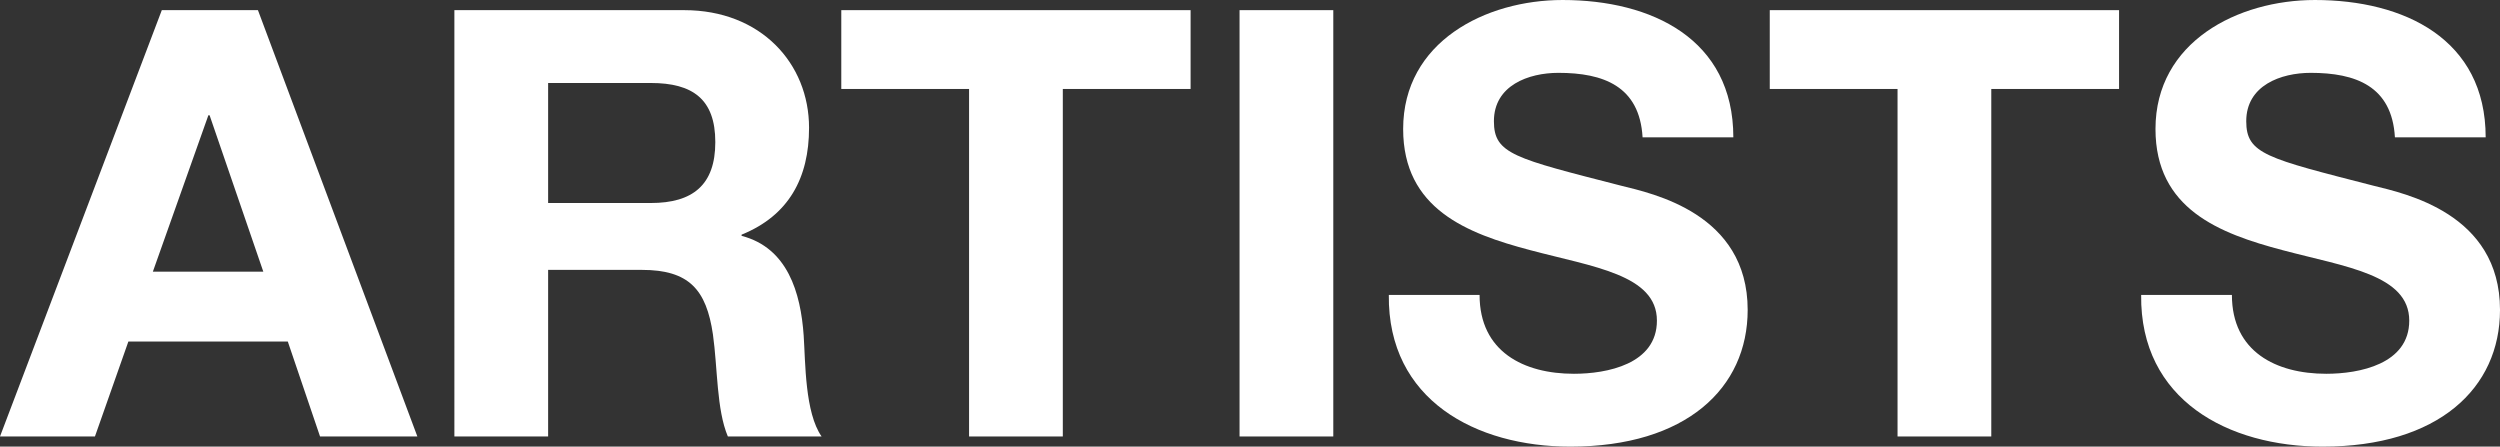
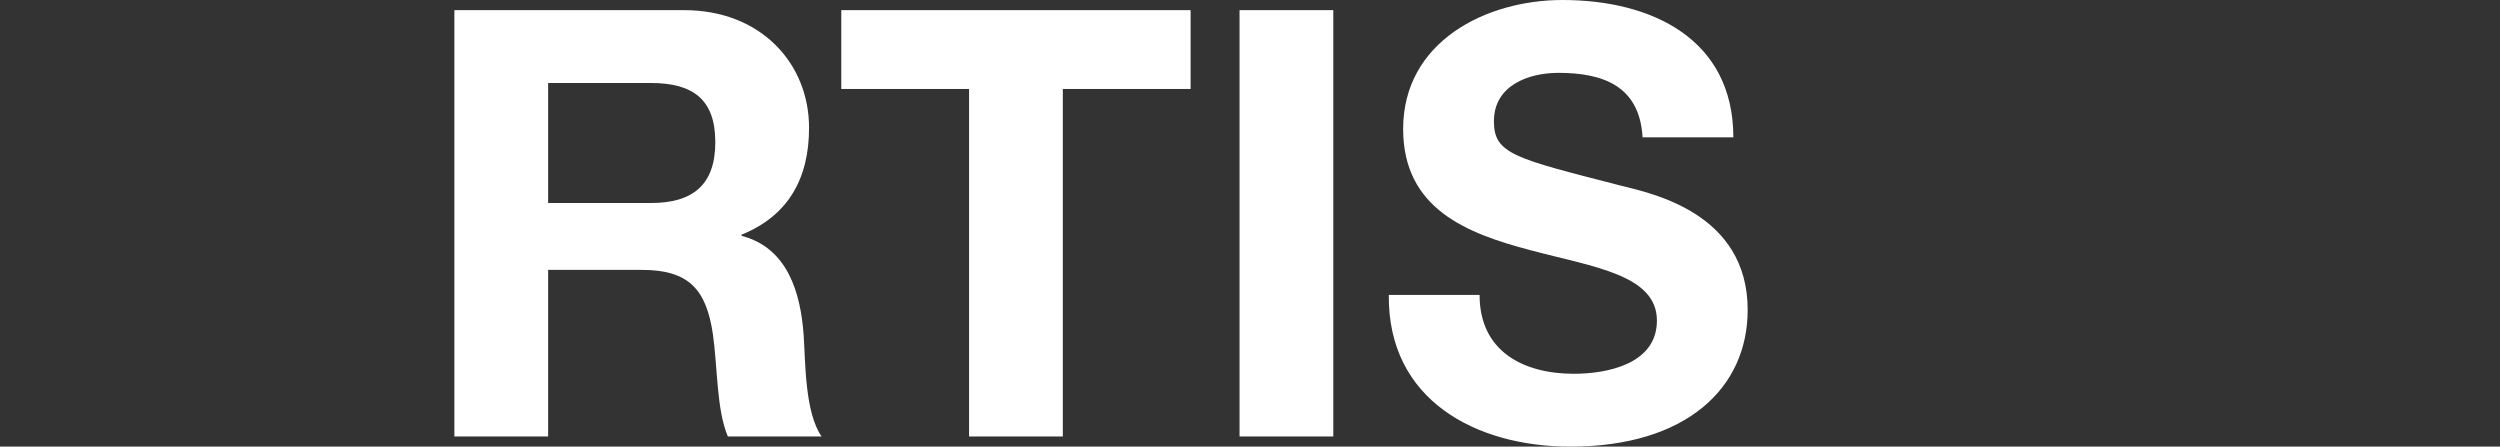
<svg xmlns="http://www.w3.org/2000/svg" id="_レイヤー_2" data-name="レイヤー 2" viewBox="0 0 125.61 22.44">
  <rect x="0" y="0" width="125.61" height="22.44" fill="#333333" stroke="none" />
  <defs>
    <style>
      .cls-1 {
        isolation: isolate;
      }

      .cls-2 {
        fill: #fff;
      }
    </style>
  </defs>
  <g id="_レイヤー_2-2" data-name="レイヤー 2">
    <g id="ARTISTS" class="cls-1">
      <g class="cls-1">
-         <path class="cls-2" d="M8.13.51h4.83l8.01,21.42h-4.89l-1.62-4.77H6.45l-1.68,4.77H0L8.13.51ZM7.68,13.65h5.55l-2.7-7.86h-.06l-2.79,7.86Z" />
        <path class="cls-2" d="M22.83.51h11.55c3.84,0,6.27,2.67,6.27,5.91,0,2.52-1.02,4.41-3.39,5.37v.06c2.31.6,2.97,2.85,3.12,5.01.09,1.35.06,3.87.9,5.07h-4.71c-.57-1.35-.51-3.42-.75-5.13-.33-2.25-1.2-3.24-3.57-3.24h-4.71v8.37h-4.71V.51ZM27.54,10.2h5.16c2.1,0,3.24-.9,3.24-3.06s-1.14-2.97-3.24-2.97h-5.16v6.03Z" />
        <path class="cls-2" d="M48.69,4.47h-6.42V.51h17.55v3.96h-6.42v17.46h-4.71V4.47Z" />
        <path class="cls-2" d="M62.28.51h4.71v21.42h-4.71V.51Z" />
        <path class="cls-2" d="M74.34,14.82c0,2.85,2.22,3.96,4.74,3.96,1.65,0,4.17-.48,4.17-2.67,0-2.31-3.21-2.7-6.36-3.54-3.18-.84-6.39-2.07-6.39-6.09,0-4.38,4.14-6.48,8.01-6.48,4.47,0,8.58,1.95,8.58,6.9h-4.56c-.15-2.58-1.98-3.24-4.23-3.24-1.5,0-3.24.63-3.24,2.43,0,1.65,1.02,1.86,6.39,3.24,1.56.39,6.36,1.38,6.36,6.24,0,3.93-3.09,6.87-8.91,6.87-4.74,0-9.18-2.34-9.12-7.62h4.56Z" />
-         <path class="cls-2" d="M95.34,4.47h-6.42V.51h17.55v3.96h-6.42v17.46h-4.71V4.47Z" />
-         <path class="cls-2" d="M112.14,14.82c0,2.85,2.22,3.96,4.74,3.96,1.65,0,4.17-.48,4.17-2.67,0-2.31-3.21-2.7-6.36-3.54-3.18-.84-6.39-2.07-6.39-6.09,0-4.38,4.14-6.48,8.01-6.48,4.47,0,8.58,1.95,8.58,6.9h-4.56c-.15-2.58-1.98-3.24-4.23-3.24-1.5,0-3.24.63-3.24,2.43,0,1.65,1.02,1.86,6.39,3.24,1.56.39,6.36,1.38,6.36,6.24,0,3.93-3.09,6.87-8.91,6.87-4.74,0-9.18-2.34-9.12-7.62h4.56Z" />
      </g>
    </g>
  </g>
</svg>